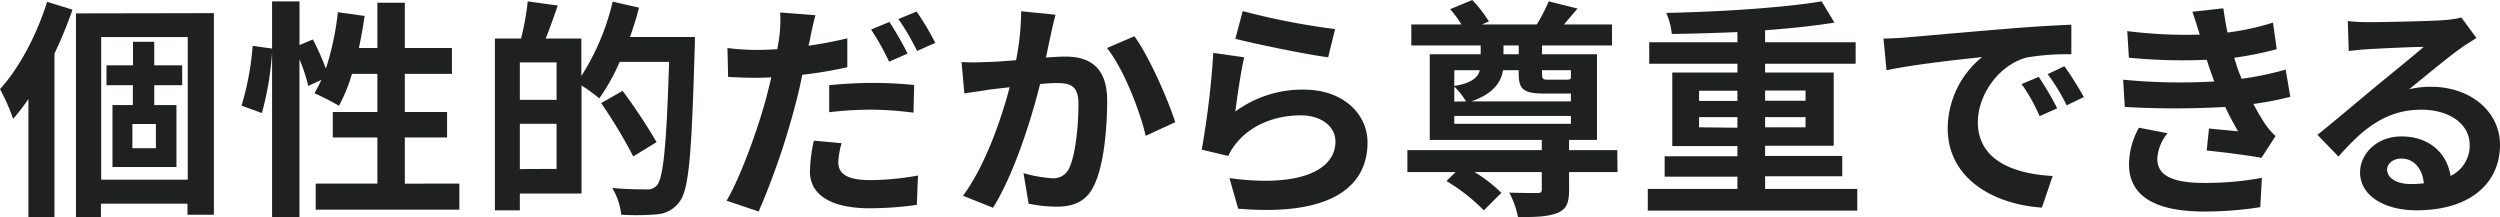
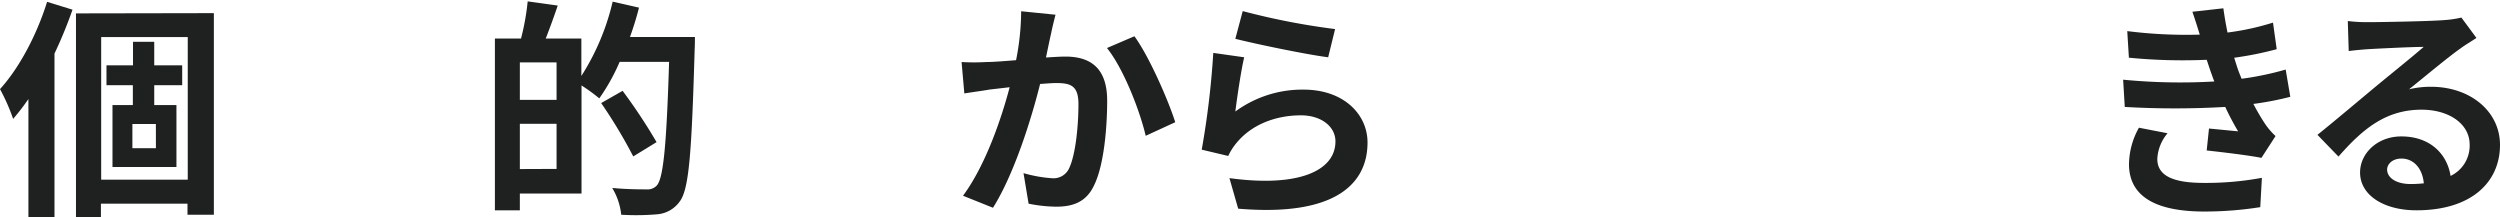
<svg xmlns="http://www.w3.org/2000/svg" viewBox="0 0 490.96 42.67">
  <defs>
    <style>.cls-1{fill:#1f2020;}</style>
  </defs>
  <g id="レイヤー_2" data-name="レイヤー 2">
    <g id="レイヤー_1-2" data-name="レイヤー 1">
      <path class="cls-1" d="M14.24,1.9a87,87,0,0,1-3.54,8.62V42.67H5.58V19.45a45.51,45.51,0,0,1-3,3.9A38.54,38.54,0,0,0,0,17.5C3.76,13.38,7.21,6.89,9.25.36ZM42,2.58V42.17H36.82V40h-17v2.63h-4.9v-40Zm-5.13,32.7v-28h-17v28ZM30.29,16.73v3.9h4.36V32.79H22.09V20.63h4v-3.9H20.91v-3.9h5.21V8.21h4.17v4.62h5.49v3.9Zm.32,7.62H26v4.76h4.62Z" />
-       <path class="cls-1" d="M90.21,36.05v5.13H62V36.05H74.11V27H65.35V22h8.76V14.51h-5a31,31,0,0,1-2.54,6.26,49.2,49.2,0,0,0-4.81-2.45c.45-.82.91-1.68,1.36-2.63l-2.58,1.18a32.56,32.56,0,0,0-1.73-5.22v31H53.43V10.2a58.54,58.54,0,0,1-2,12l-4-1.45A54.49,54.49,0,0,0,49.62,9l3.81.54V.27h5.39V8.84l2.63-1.09A52.54,52.54,0,0,1,64,13.47,54.86,54.86,0,0,0,66.35,2.4l5.26.73c-.32,2.13-.68,4.26-1.13,6.3h3.63V.54H79.5V9.43h9.25v5.08H79.5V22h8.3v5H79.5v9.07Z" />
      <path class="cls-1" d="M136.47,7.26s0,1.81-.05,2.44c-.59,20.28-1.09,27.49-2.95,29.89a6,6,0,0,1-4.35,2.49,49,49,0,0,1-7.12.09,12.78,12.78,0,0,0-1.77-5.26c2.9.28,5.58.28,6.76.28a2.42,2.42,0,0,0,2-.77c1.32-1.46,1.91-8.26,2.41-24.27h-9.71a39,39,0,0,1-4,7.17,34.1,34.1,0,0,0-3.49-2.54V38H102.09v3.31h-4.9V7.57h5.13a48.23,48.23,0,0,0,1.31-7.3l5.9.82c-.77,2.27-1.59,4.53-2.36,6.48h7v7.35A46.84,46.84,0,0,0,120.32.32l5.17,1.18c-.5,2-1.09,3.85-1.77,5.76Zm-27.17,5h-7.21v7.35h7.21Zm0,20.91V24.31h-7.21V33.2Zm15.06-2.45a97.41,97.41,0,0,0-6.3-10.48l4.21-2.4a108.7,108.7,0,0,1,6.67,10.07Z" />
-       <path class="cls-1" d="M159.15,7.3c-.09.5-.23,1.09-.37,1.68,2.54-.36,5.13-.86,7.62-1.45V13.2a83.88,83.88,0,0,1-8.84,1.49c-.41,2-.86,4-1.36,5.85a146.62,146.62,0,0,1-7.21,21l-6.3-2.13c2.72-4.58,6.16-14.06,7.84-20.41.32-1.22.64-2.54.95-3.81-1,.05-2,.09-3,.09-2.22,0-3.9-.09-5.49-.18l-.13-5.67a44.83,44.83,0,0,0,5.71.37c1.32,0,2.68-.05,4.08-.14.18-1,.32-1.86.41-2.59a24.2,24.2,0,0,0,.14-4.62l6.94.54C159.78,4.26,159.33,6.3,159.15,7.3Zm5.48,24.58c0,2,1.36,3.49,6.22,3.49a53.92,53.92,0,0,0,9.43-.9l-.23,5.75a63.94,63.94,0,0,1-9.25.68c-7.62,0-11.74-2.63-11.74-7.21a30.3,30.3,0,0,1,.77-6.07l5.44.5A16,16,0,0,0,164.63,31.88Zm6.9-15.6c2.58,0,5.3.14,8,.41l-.14,5.44a66.2,66.2,0,0,0-7.8-.59,68.35,68.35,0,0,0-8.75.5V16.73A87.15,87.15,0,0,1,171.53,16.28Zm6.71-5.76-3.63,1.59a51,51,0,0,0-3.54-6.31l3.59-1.49A63.8,63.8,0,0,1,178.24,10.52Zm5.44-2.09L180.1,10a48.35,48.35,0,0,0-3.67-6.26L180,2.27A51.1,51.1,0,0,1,183.68,8.43Z" />
      <path class="cls-1" d="M206.41,6.62c-.32,1.36-.64,3-1,4.67,1.5-.09,2.86-.18,3.81-.18,4.81,0,8.21,2.13,8.21,8.66,0,5.35-.63,12.7-2.58,16.65-1.5,3.17-4,4.17-7.44,4.17A29.06,29.06,0,0,1,202,40l-1-6a26.45,26.45,0,0,0,5.58,1,3.36,3.36,0,0,0,3.4-2c1.22-2.59,1.81-8.07,1.81-12.56,0-3.63-1.54-4.13-4.4-4.13-.72,0-1.86.09-3.13.18-1.72,6.89-5.07,17.64-9.25,24.31l-5.89-2.36c4.4-5.94,7.53-15.1,9.16-21.31l-3.9.45c-1.27.23-3.67.54-5,.77l-.54-6.17a41.3,41.3,0,0,0,4.85,0c1.41,0,3.54-.18,5.85-.36a50.37,50.37,0,0,0,1-9.61l6.75.68C207,4,206.63,5.49,206.41,6.62ZM230.8,24,225,26.67c-1.17-5-4.39-13.25-7.61-17.24l5.39-2.31C225.63,11,229.44,19.68,230.8,24Z" />
      <path class="cls-1" d="M242.6,21.9A22.23,22.23,0,0,1,256,17.6c7.93,0,12.56,4.89,12.56,10.38,0,8.25-6.53,14.6-25.4,13l-1.72-6c13.61,1.86,20.82-1.45,20.82-7.21,0-2.94-2.82-5.12-6.76-5.12-5.13,0-9.75,1.9-12.61,5.35a11.25,11.25,0,0,0-1.68,2.63L236,29.39a167.5,167.5,0,0,0,2.27-19l6.07.86C243.73,13.79,242.92,19.32,242.6,21.9ZM262.19,5.71l-1.36,5.54c-4.58-.59-14.69-2.72-18.23-3.63l1.45-5.44A138.48,138.48,0,0,0,262.19,5.71Z" />
-       <path class="cls-1" d="M317.66,33.79h-9.52v3.53c0,2.54-.5,3.81-2.41,4.54s-4.26.77-7.62.77a17.13,17.13,0,0,0-1.72-4.81c2.27.09,4.72.09,5.44.09s.95-.13.95-.72v-3.4H289.59a29.72,29.72,0,0,1,5.26,4.08l-3.45,3.44a36.56,36.56,0,0,0-7.34-5.76l1.81-1.76h-9.48V29.48h26.39v-2h-22V10.66h10V8.93H277.16V4.81H287a18.4,18.4,0,0,0-2.22-3L289.13,0a25.73,25.73,0,0,1,3.27,4.22L291,4.81h10.8A35.88,35.88,0,0,0,304.14.27l5.67,1.41c-.95,1.09-1.86,2.17-2.67,3.13h9.43V8.93H302.83v1.73h10.79V27.48h-5.48v2h9.47Zm-32.06-20v3.08c3.49-.54,4.67-1.72,5-3.08Zm2.31,6.12A15.21,15.21,0,0,0,285.6,17v2.95Zm-2.31,4.4h22.9V22.77H285.6Zm9.57-10.52c-.41,2.54-2.14,4.71-6.22,6.12H308.5V18.37h-5.17c-4.08,0-5.08-.77-5.08-3.9v-.68Zm.09-3.13h3V8.93h-3Zm7.57,3.13v.72c0,1,.18,1.14,1.22,1.14h3.4c.73,0,1-.05,1.05-.37V13.79Z" />
-       <path class="cls-1" d="M364.74,37.1v4.26H323.6V37.1h17.6V34.69H326.91v-4H341.2v-2H328.41V14.24H341.2V12.52H323.88V8.3H341.2v-2c-4.35.18-8.8.32-12.88.37a14.15,14.15,0,0,0-1.09-4.13c10.57-.23,22.86-1,30.52-2.27l2.5,4.17c-3.95.64-8.67,1.14-13.61,1.5V8.3h17.78v4.22H346.64v1.72h13.47V28.62H346.64v2h15.15v4H346.64V37.1ZM333.67,19.82h7.53v-2h-7.53Zm7.53,5.26V23h-7.53v2Zm5.44-7.3v2h7.94v-2ZM354.58,23h-7.94v2h7.94Z" />
-       <path class="cls-1" d="M374.35,7.35c3.81-.32,11.3-1,19.6-1.68,4.67-.41,9.61-.68,12.83-.82l0,5.81a46.68,46.68,0,0,0-8.75.63c-5.48,1.45-9.61,7.3-9.61,12.7,0,7.48,7,10.16,14.69,10.57L401,40.77c-9.52-.64-18.5-5.72-18.5-15.56a18.14,18.14,0,0,1,6.75-14c-4.26.45-13.51,1.45-18.77,2.59l-.59-6.22C371.73,7.53,373.49,7.44,374.35,7.35ZM404,21.27l-3.45,1.54a34.33,34.33,0,0,0-3.54-6.3l3.36-1.41A56.3,56.3,0,0,1,404,21.27Zm5.26-2.22-3.4,1.63a40.09,40.09,0,0,0-3.72-6.12L405.42,13A66.9,66.9,0,0,1,409.23,19.05Z" />
      <path class="cls-1" d="M434.86,16c-.23-.55-.41-1.09-.59-1.59-.37-1-.64-1.9-.91-2.67a107.62,107.62,0,0,1-15.28-.41l-.32-5.22A93.12,93.12,0,0,0,432,6.8c-.45-1.45-.9-2.9-1.45-4.49l6.08-.68c.23,1.64.5,3.22.82,4.76a51.18,51.18,0,0,0,8.93-1.95l.73,5.22a66.89,66.89,0,0,1-8.35,1.68c.23.72.45,1.45.68,2.13s.5,1.31.77,2a59.28,59.28,0,0,0,8.66-1.81l.91,5.35a60.81,60.81,0,0,1-7.25,1.4,42.73,42.73,0,0,0,2.35,4,14.14,14.14,0,0,0,2,2.31L444.11,31c-2.54-.5-7.44-1.09-10.75-1.45l.45-4.31,5.72.55A53.56,53.56,0,0,1,437,21a171.06,171.06,0,0,1-19.73,0l-.32-5.35A116.55,116.55,0,0,0,434.86,16ZM423.66,31.2c0,3.36,3.17,4.72,9.16,4.72a60.11,60.11,0,0,0,11.38-1l-.32,5.76a70.11,70.11,0,0,1-11,.86c-9.07,0-14.69-2.68-14.78-9.16a15,15,0,0,1,1.95-7.3l5.62,1.09A8.47,8.47,0,0,0,423.66,31.2Z" />
      <path class="cls-1" d="M465.24,4.35c2.41,0,12.11-.18,14.7-.4a20.64,20.64,0,0,0,3.44-.5l2.95,4c-1,.68-2.13,1.32-3.17,2.09-2.45,1.72-7.21,5.71-10.07,8a17.9,17.9,0,0,1,4.31-.5c7.71,0,13.56,4.81,13.56,11.43,0,7.16-5.44,12.83-16.42,12.83-6.3,0-11.06-2.9-11.06-7.43,0-3.68,3.31-7.08,8.11-7.08,5.63,0,9,3.45,9.66,7.76A6.58,6.58,0,0,0,485,28.39c0-4.08-4.08-6.85-9.44-6.85-6.93,0-11.47,3.67-16.32,9.21l-4.13-4.27c3.22-2.58,8.71-7.21,11.38-9.43s7.26-5.89,9.48-7.84c-2.31,0-8.57.31-11,.45-1.23.09-2.68.23-3.72.36l-.18-5.89A31.7,31.7,0,0,0,465.24,4.35Zm8.17,31.79A24,24,0,0,0,476,36c-.27-2.95-2-4.86-4.4-4.86-1.72,0-2.81,1.05-2.81,2.18C468.83,35,470.69,36.14,473.41,36.14Z" />
    </g>
  </g>
</svg>